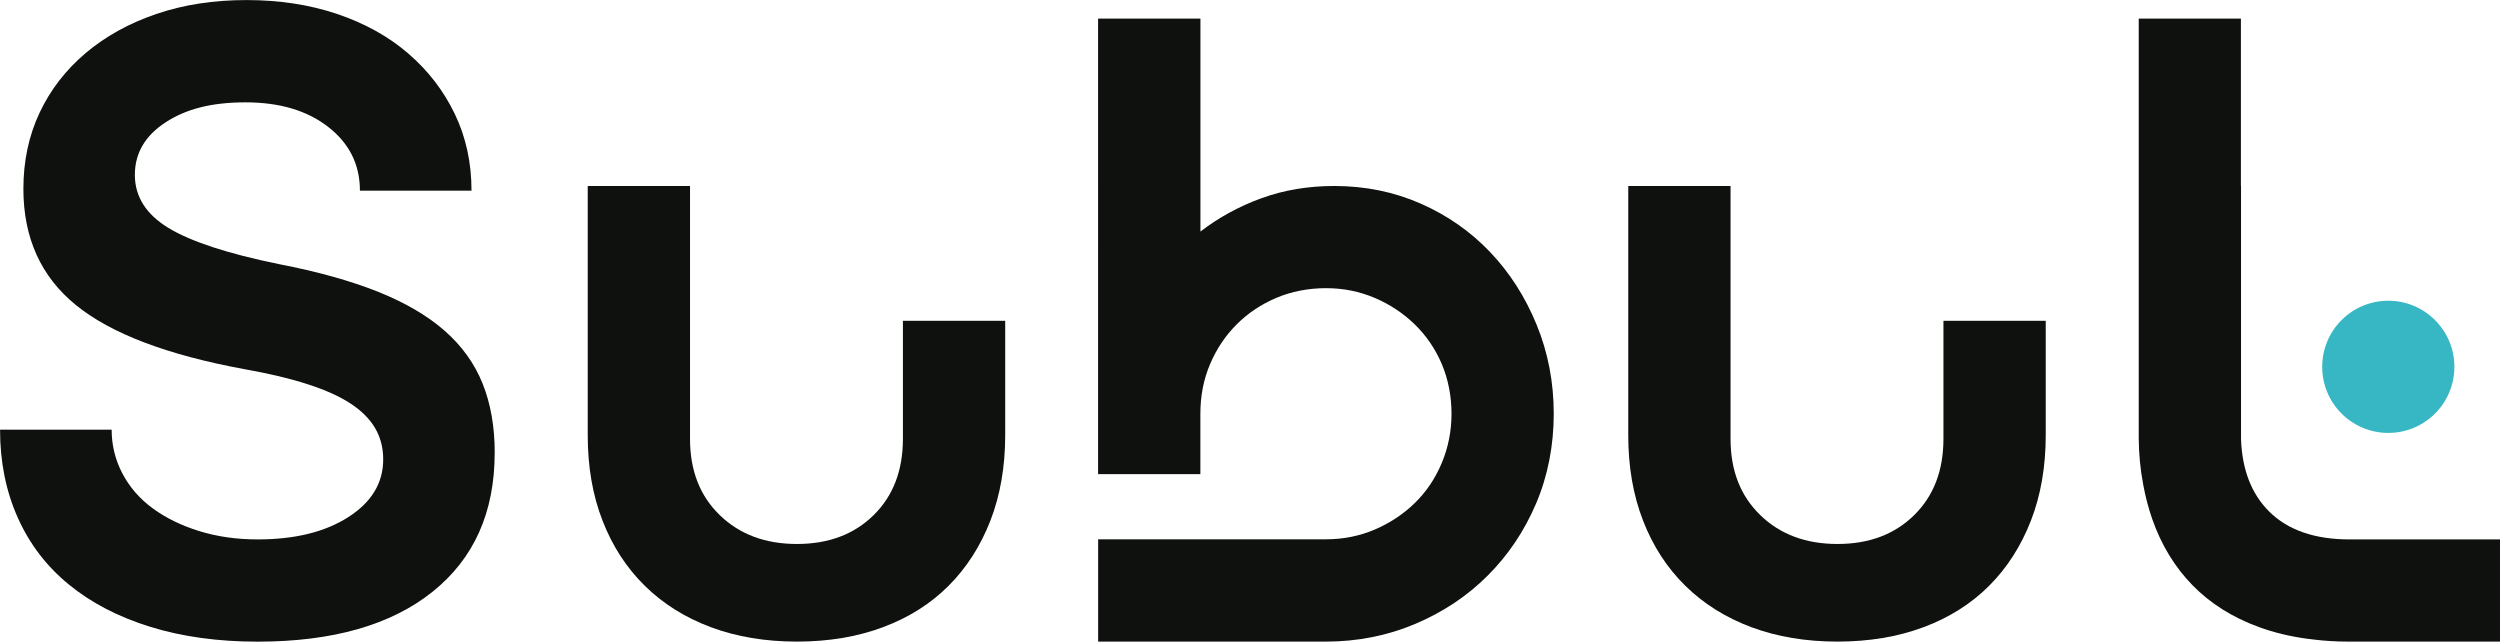
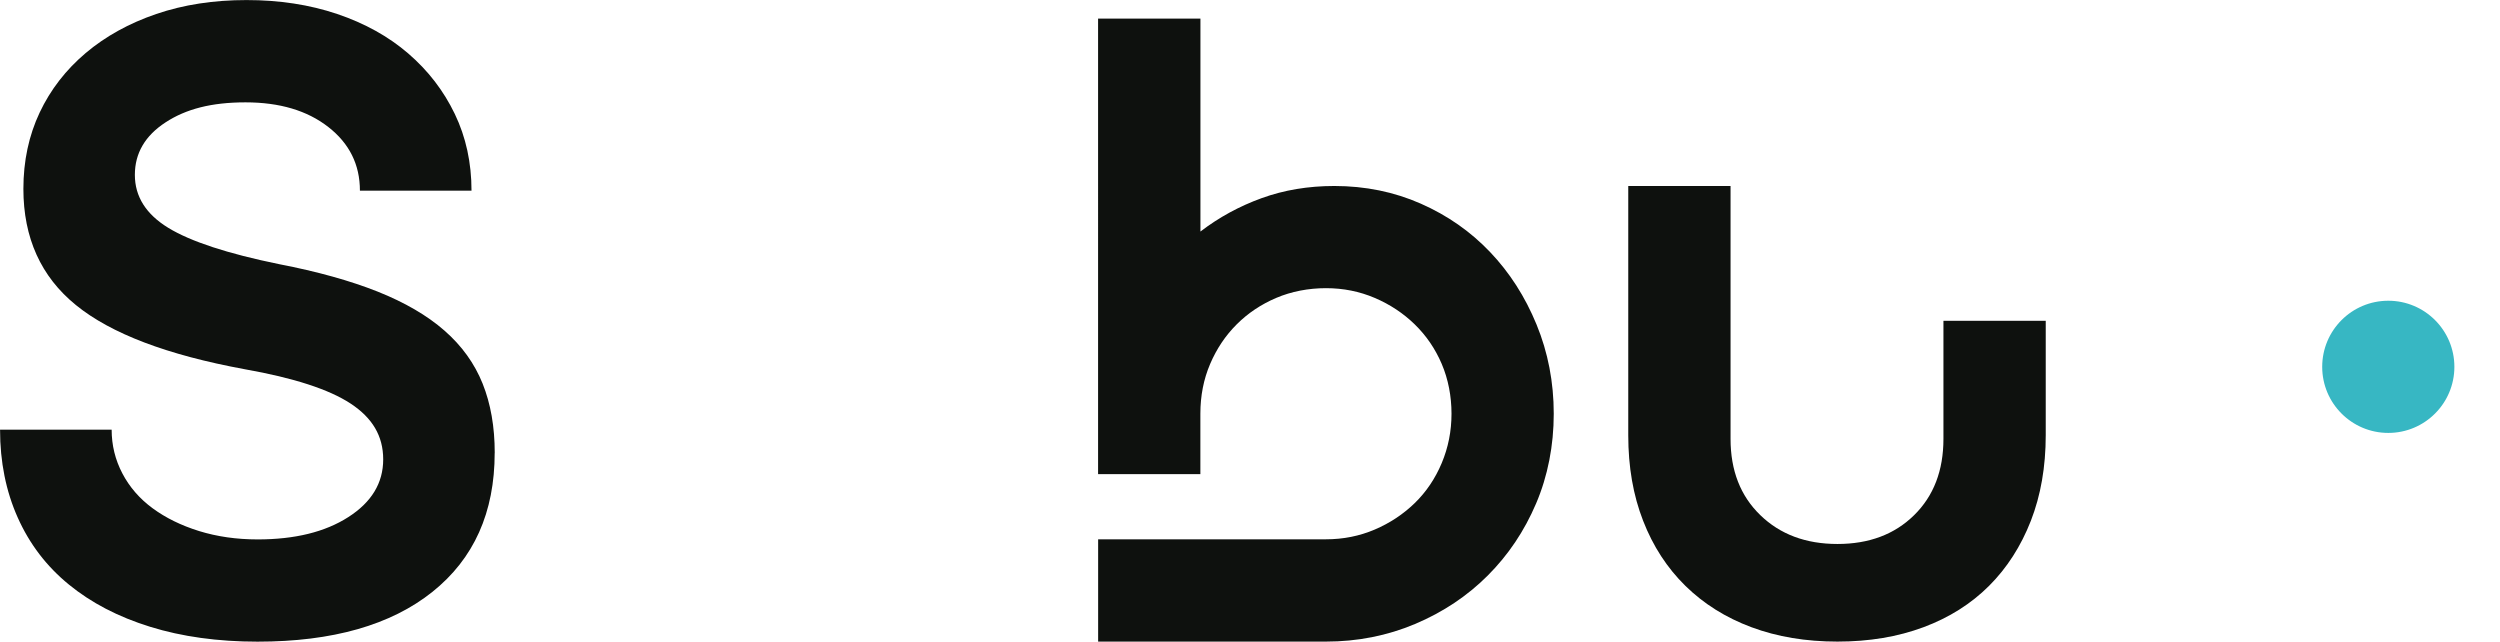
<svg xmlns="http://www.w3.org/2000/svg" id="Layer_2" data-name="Layer 2" viewBox="0 0 427.45 109.7">
  <defs>
    <style>
      .cls-1 {
        fill: #37b7c3;
      }

      .cls-2 {
        fill: #0e110e;
      }
    </style>
  </defs>
  <g id="Layer_1-2" data-name="Layer 1">
    <g>
      <path class="cls-2" d="M84.58,77.43c0,10.18-3.55,18.1-10.65,23.77-7.1,5.67-17.07,8.51-29.89,8.51-6.78,0-12.91-.85-18.36-2.54-5.46-1.69-10.1-4.11-13.91-7.23-3.82-3.12-6.73-6.94-8.74-11.45-2.01-4.5-3.02-9.51-3.02-15.02h19.08c0,2.65.61,5.14,1.83,7.47,1.22,2.33,2.94,4.32,5.17,5.96,2.23,1.64,4.87,2.94,7.95,3.9,3.07.95,6.41,1.43,10.02,1.43,6.36,0,11.53-1.27,15.5-3.82,3.97-2.54,5.96-5.83,5.96-9.86s-1.86-7.1-5.56-9.54c-3.71-2.44-9.75-4.4-18.12-5.88-13.25-2.44-22.87-6.09-28.86-10.97-5.99-4.87-8.98-11.5-8.98-19.87,0-4.77.93-9.11,2.78-13.04,1.85-3.92,4.48-7.31,7.87-10.18,3.39-2.86,7.42-5.09,12.08-6.68,4.66-1.59,9.8-2.38,15.42-2.38s10.78.79,15.5,2.38c4.71,1.59,8.77,3.84,12.16,6.76,3.39,2.92,6.04,6.36,7.95,10.33,1.91,3.97,2.86,8.35,2.86,13.12h-19.08c0-4.45-1.8-8.08-5.41-10.89-3.6-2.81-8.32-4.21-14.15-4.21s-10.18,1.14-13.67,3.42c-3.5,2.28-5.25,5.27-5.25,8.98s1.91,6.73,5.72,9.06c3.82,2.33,10.12,4.4,18.92,6.2,6.57,1.27,12.19,2.84,16.85,4.69,4.66,1.86,8.48,4.08,11.45,6.68,2.97,2.6,5.14,5.62,6.52,9.06,1.38,3.45,2.07,7.39,2.07,11.84Z" />
-       <path class="cls-2" d="M136.25,93.01c5.41,0,9.78-1.64,13.12-4.93,3.34-3.28,5.01-7.63,5.01-13.04v-20.19h17.49v19.56c0,5.41-.85,10.28-2.54,14.63-1.7,4.35-4.08,8.06-7.15,11.13-3.08,3.07-6.81,5.43-11.21,7.07-4.4,1.64-9.3,2.46-14.71,2.46s-10.31-.82-14.71-2.46c-4.4-1.64-8.16-4-11.29-7.07-3.13-3.07-5.54-6.78-7.23-11.13-1.7-4.35-2.54-9.22-2.54-14.63V31.8h17.49v43.24c0,5.41,1.69,9.75,5.09,13.04,3.39,3.29,7.79,4.93,13.2,4.93Z" />
      <path class="cls-2" d="M205.25,3.18v36.41c3.18-2.44,6.68-4.34,10.49-5.72,3.82-1.38,7.95-2.07,12.4-2.07,5.3,0,10.23,1.01,14.79,3.02,4.56,2.01,8.51,4.77,11.84,8.27,3.34,3.5,5.99,7.63,7.95,12.4,1.96,4.77,2.94,9.86,2.94,15.26s-1.01,10.63-3.02,15.34c-2.01,4.72-4.77,8.82-8.27,12.32-3.5,3.5-7.63,6.25-12.4,8.27-4.77,2.01-9.86,3.02-15.26,3.02h-38.95v-17.49h38.95c2.97,0,5.75-.56,8.35-1.67,2.6-1.11,4.87-2.62,6.84-4.53,1.96-1.91,3.5-4.19,4.61-6.84,1.11-2.65,1.67-5.46,1.67-8.43s-.56-5.91-1.67-8.51c-1.11-2.6-2.65-4.85-4.61-6.76-1.96-1.91-4.24-3.42-6.84-4.53-2.6-1.11-5.38-1.67-8.35-1.67s-5.91.56-8.51,1.67c-2.6,1.11-4.85,2.62-6.76,4.53-1.91,1.91-3.42,4.16-4.53,6.76-1.11,2.6-1.67,5.43-1.67,8.51v10.33h-17.49V3.18h17.49Z" />
      <path class="cls-2" d="M314.16,93.01c5.41,0,9.78-1.64,13.12-4.93,3.34-3.28,5.01-7.63,5.01-13.04v-20.19h17.49v19.56c0,5.41-.85,10.28-2.54,14.63-1.7,4.35-4.08,8.06-7.15,11.13-3.08,3.07-6.81,5.43-11.21,7.07-4.4,1.64-9.3,2.46-14.71,2.46s-10.31-.82-14.71-2.46c-4.4-1.64-8.16-4-11.29-7.07-3.13-3.07-5.54-6.78-7.23-11.13-1.7-4.35-2.54-9.22-2.54-14.63V31.8h17.49v43.24c0,5.41,1.69,9.75,5.09,13.04,3.39,3.29,7.79,4.93,13.2,4.93Z" />
      <g>
-         <path class="cls-2" d="M407.38,92.23h-5.64c-5.99,0-10.59-1.6-13.79-4.8-3-3-4.59-7.11-4.78-12.34V31.8h-.02V3.18h-17.47v71.23c0,.17,0,.34,0,.5.02,2.71.27,5.29.73,7.73.02.13.05.26.07.4.37,1.99.88,3.89,1.51,5.71,1.54,4.41,3.83,8.17,6.86,11.29,3.04,3.12,6.82,5.51,11.36,7.17,2.55.94,5.34,1.61,8.38,2.02.07,0,.15.02.22.02.26.04.53.07.8.1,1.88.23,3.82.35,5.84.35.1,0,.21,0,.32,0,.12,0,.23,0,.35,0h25.34v-17.47h-20.07Z" />
        <circle class="cls-1" cx="408.35" cy="62.72" r="11.3" />
      </g>
    </g>
  </g>
</svg>